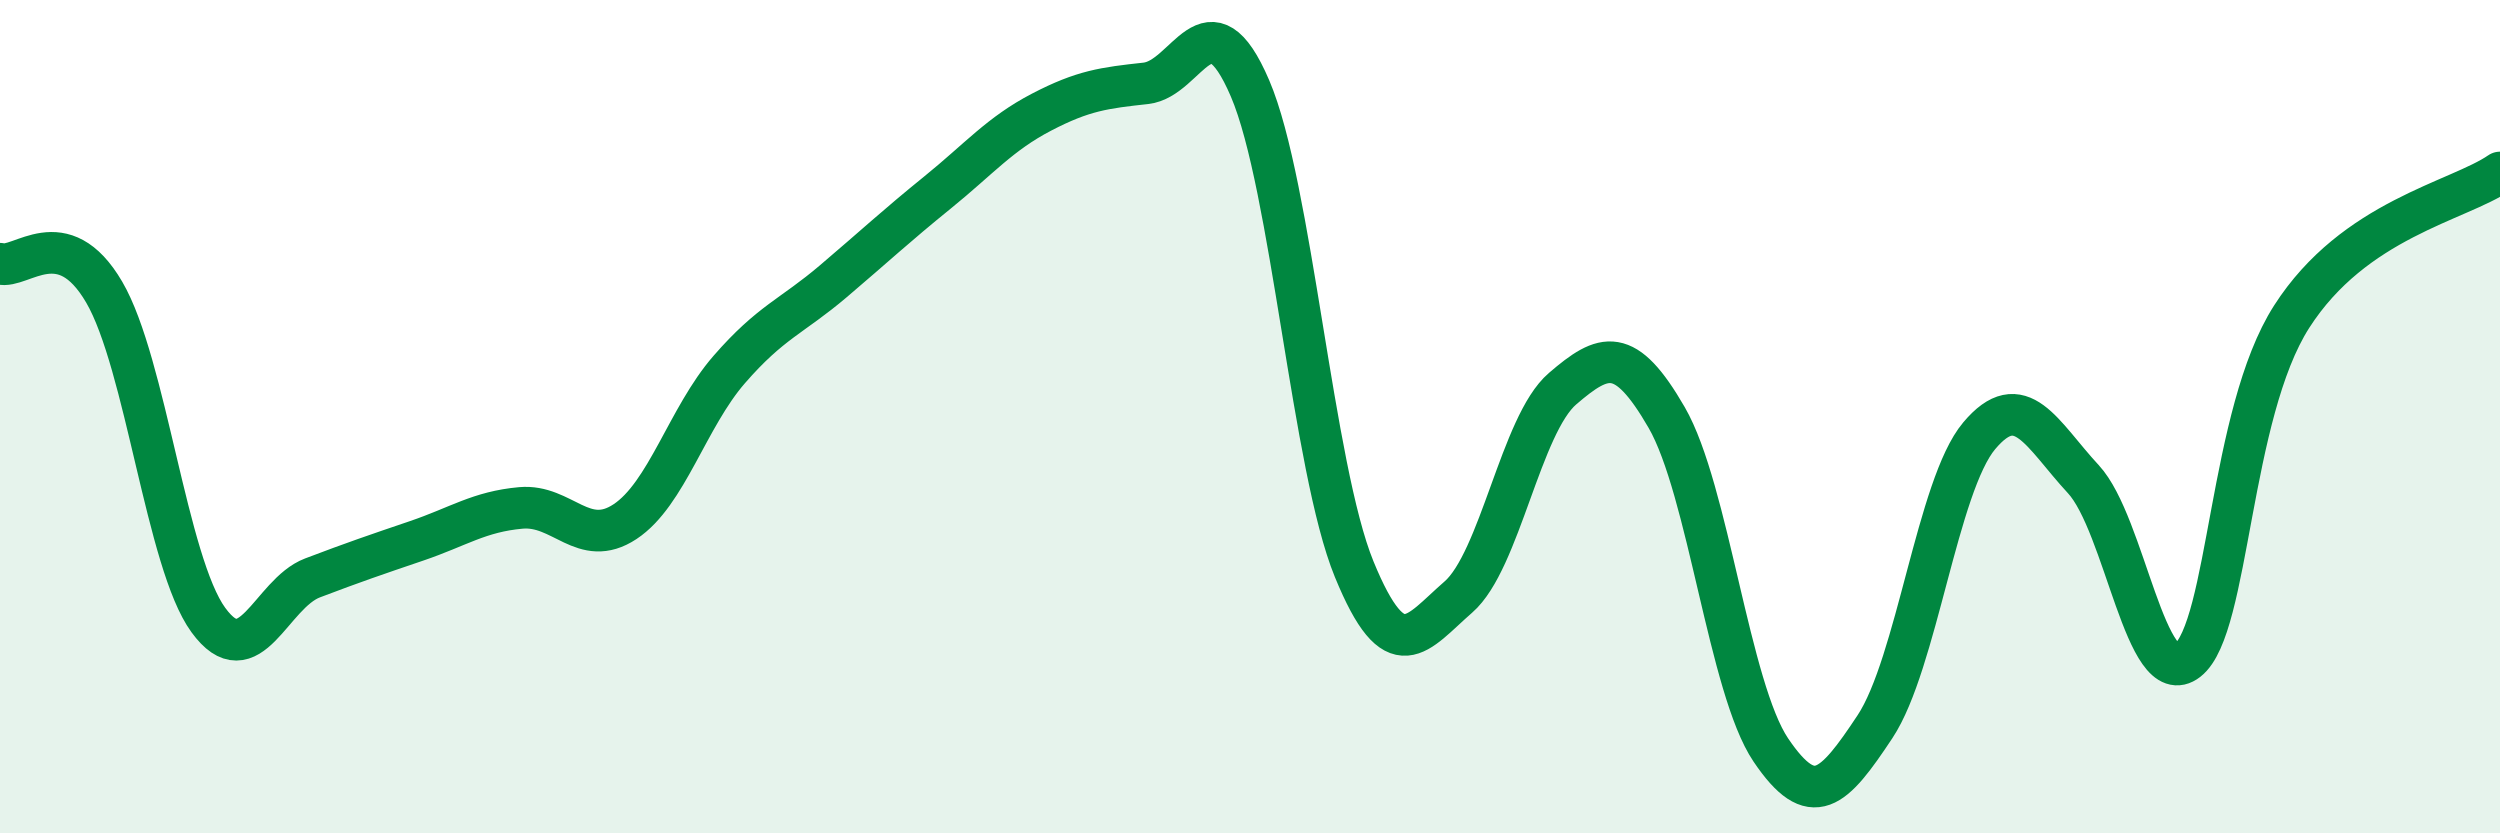
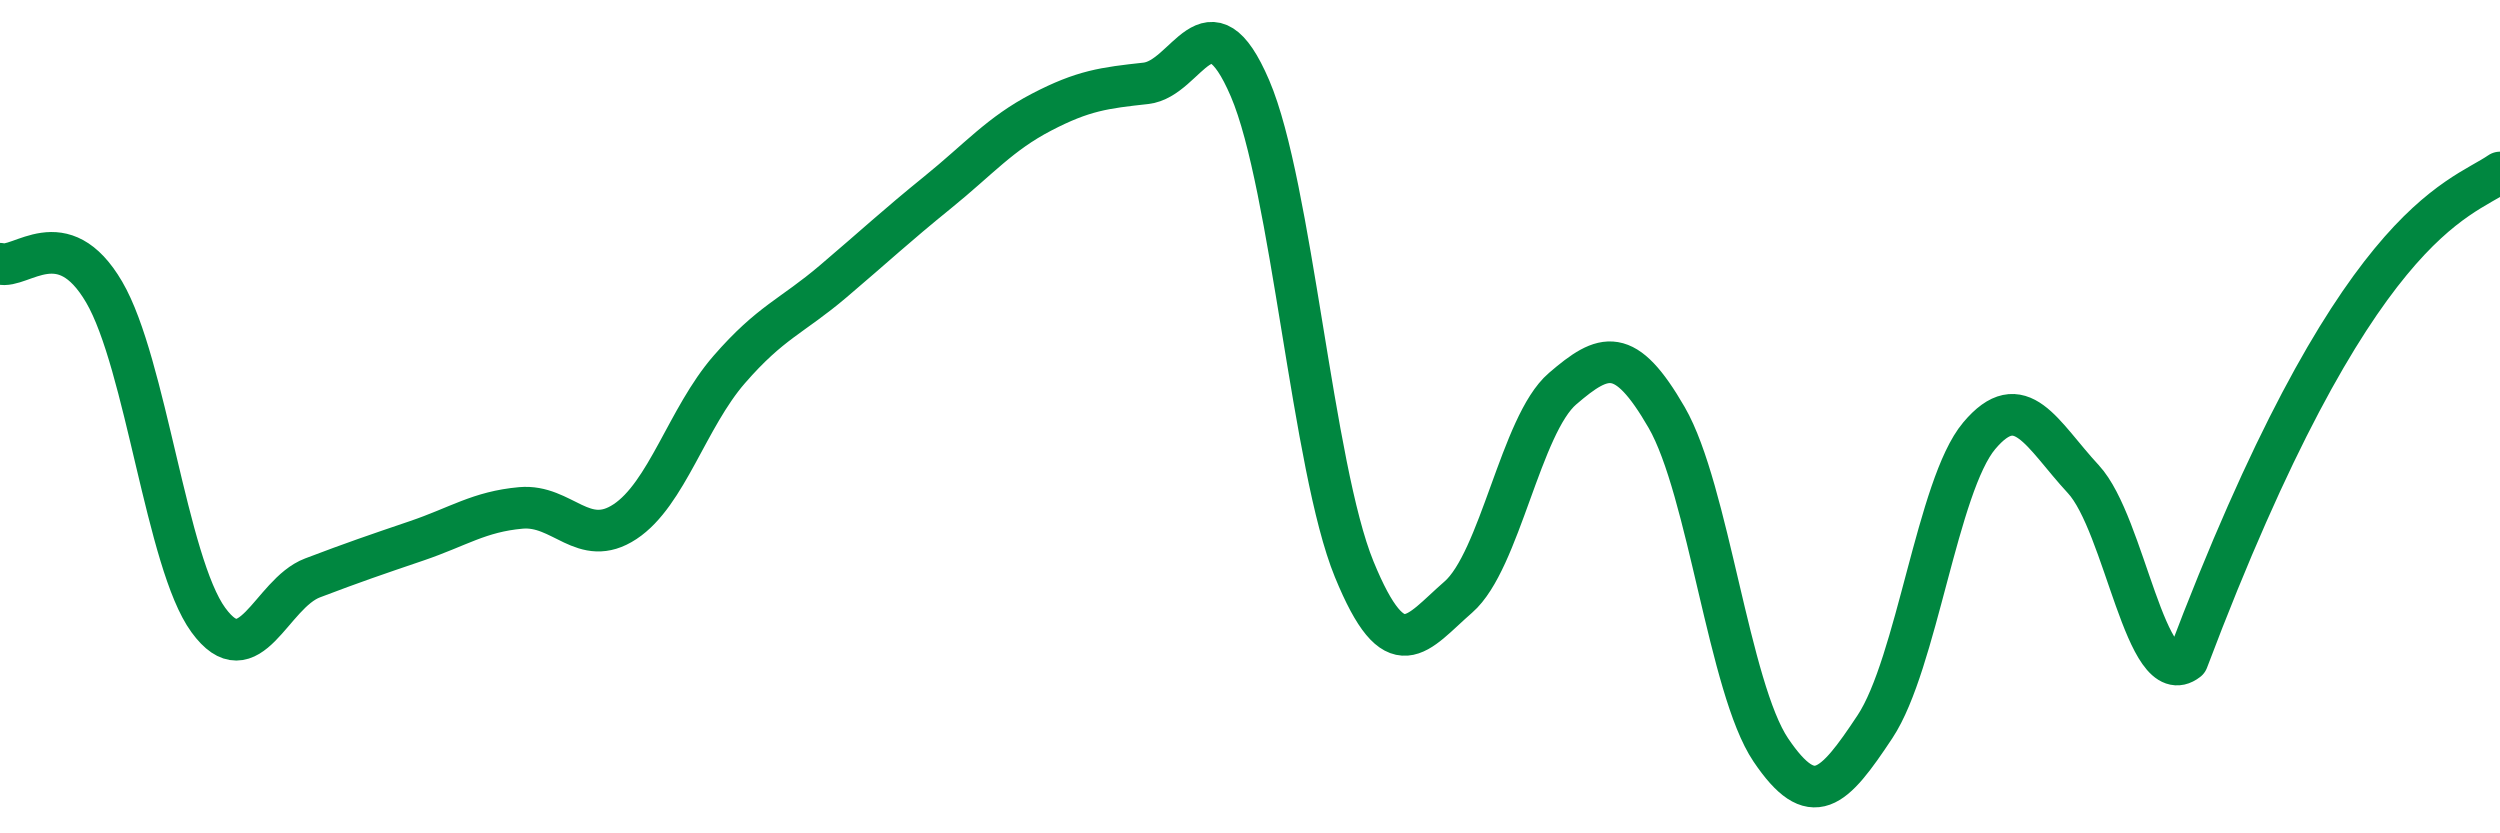
<svg xmlns="http://www.w3.org/2000/svg" width="60" height="20" viewBox="0 0 60 20">
-   <path d="M 0,6.33 C 0.5,6.47 1.5,5.3 2.5,7.01 C 3.5,8.72 4,13.51 5,14.88 C 6,16.25 6.5,14.25 7.5,13.87 C 8.5,13.49 9,13.32 10,12.98 C 11,12.64 11.5,12.28 12.5,12.19 C 13.5,12.1 14,13.18 15,12.52 C 16,11.86 16.5,10.02 17.5,8.87 C 18.5,7.72 19,7.6 20,6.75 C 21,5.9 21.5,5.43 22.5,4.62 C 23.5,3.81 24,3.21 25,2.69 C 26,2.17 26.5,2.11 27.5,2 C 28.5,1.89 29,-0.21 30,2.12 C 31,4.45 31.5,11.22 32.5,13.66 C 33.5,16.1 34,15.2 35,14.33 C 36,13.46 36.5,10.19 37.5,9.33 C 38.5,8.47 39,8.29 40,10.02 C 41,11.75 41.5,16.52 42.5,18 C 43.5,19.48 44,18.95 45,17.44 C 46,15.93 46.5,11.65 47.5,10.46 C 48.5,9.27 49,10.42 50,11.5 C 51,12.58 51.5,16.63 52.5,15.85 C 53.5,15.07 53.5,9.94 55,7.6 C 56.5,5.26 59,4.83 60,4.14L60 20L0 20Z" fill="#008740" opacity="0.1" stroke-linecap="round" stroke-linejoin="round" />
-   <path d="M 0,6.33 C 0.5,6.47 1.5,5.3 2.5,7.01 C 3.5,8.72 4,13.51 5,14.88 C 6,16.25 6.5,14.25 7.5,13.87 C 8.5,13.49 9,13.32 10,12.98 C 11,12.64 11.5,12.28 12.5,12.19 C 13.5,12.1 14,13.18 15,12.52 C 16,11.86 16.5,10.02 17.5,8.87 C 18.5,7.72 19,7.6 20,6.75 C 21,5.9 21.5,5.43 22.5,4.62 C 23.5,3.81 24,3.21 25,2.69 C 26,2.17 26.5,2.11 27.5,2 C 28.5,1.89 29,-0.21 30,2.12 C 31,4.45 31.5,11.22 32.5,13.66 C 33.5,16.1 34,15.2 35,14.33 C 36,13.46 36.5,10.19 37.5,9.33 C 38.5,8.47 39,8.29 40,10.02 C 41,11.75 41.5,16.52 42.5,18 C 43.5,19.48 44,18.95 45,17.44 C 46,15.93 46.5,11.65 47.5,10.46 C 48.5,9.27 49,10.42 50,11.5 C 51,12.58 51.5,16.63 52.5,15.85 C 53.5,15.07 53.5,9.94 55,7.6 C 56.5,5.26 59,4.83 60,4.14" stroke="#008740" stroke-width="1" fill="none" stroke-linecap="round" stroke-linejoin="round" />
+   <path d="M 0,6.33 C 0.5,6.47 1.5,5.3 2.5,7.01 C 3.5,8.72 4,13.51 5,14.88 C 6,16.25 6.5,14.25 7.5,13.87 C 8.5,13.49 9,13.32 10,12.98 C 11,12.64 11.5,12.28 12.5,12.19 C 13.5,12.1 14,13.18 15,12.52 C 16,11.86 16.5,10.02 17.5,8.87 C 18.5,7.72 19,7.6 20,6.75 C 21,5.9 21.5,5.43 22.5,4.62 C 23.5,3.81 24,3.21 25,2.69 C 26,2.17 26.5,2.11 27.5,2 C 28.5,1.89 29,-0.21 30,2.12 C 31,4.45 31.5,11.22 32.5,13.66 C 33.5,16.1 34,15.2 35,14.33 C 36,13.46 36.5,10.19 37.5,9.33 C 38.5,8.47 39,8.29 40,10.02 C 41,11.75 41.5,16.52 42.5,18 C 43.5,19.48 44,18.95 45,17.44 C 46,15.93 46.5,11.65 47.5,10.46 C 48.5,9.27 49,10.42 50,11.5 C 51,12.58 51.5,16.63 52.5,15.85 C 56.5,5.26 59,4.83 60,4.14" stroke="#008740" stroke-width="1" fill="none" stroke-linecap="round" stroke-linejoin="round" />
</svg>